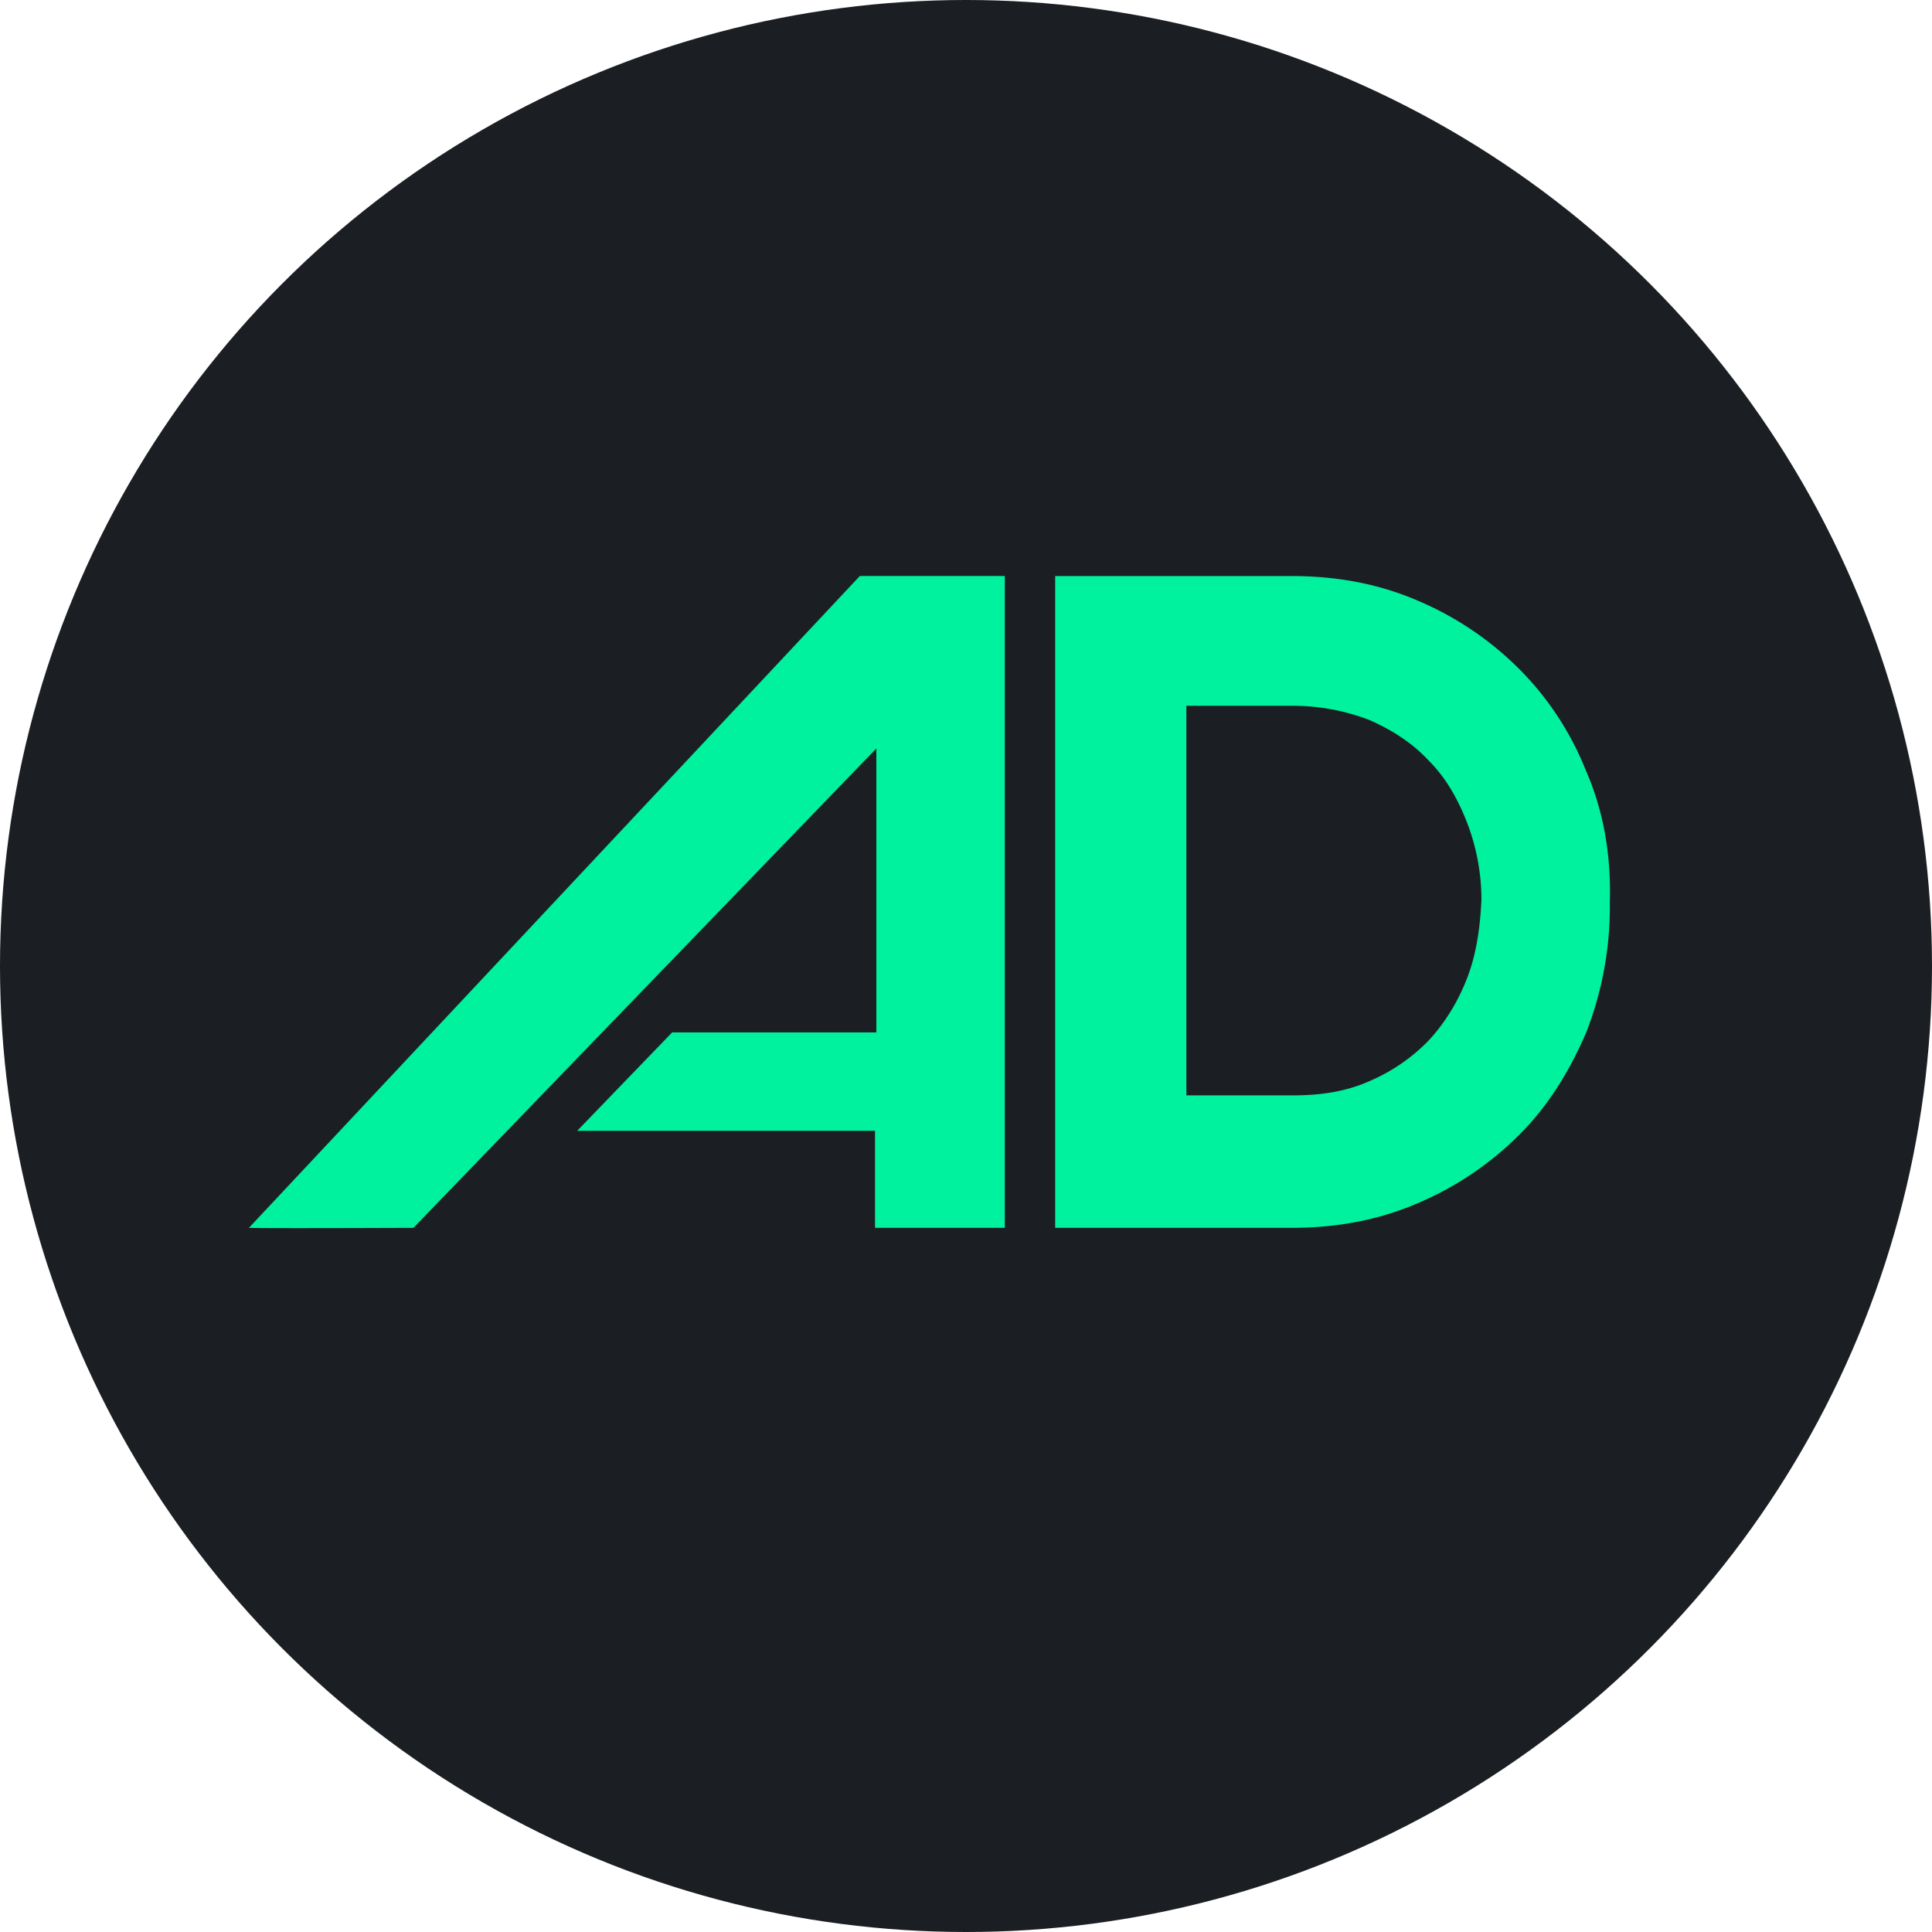
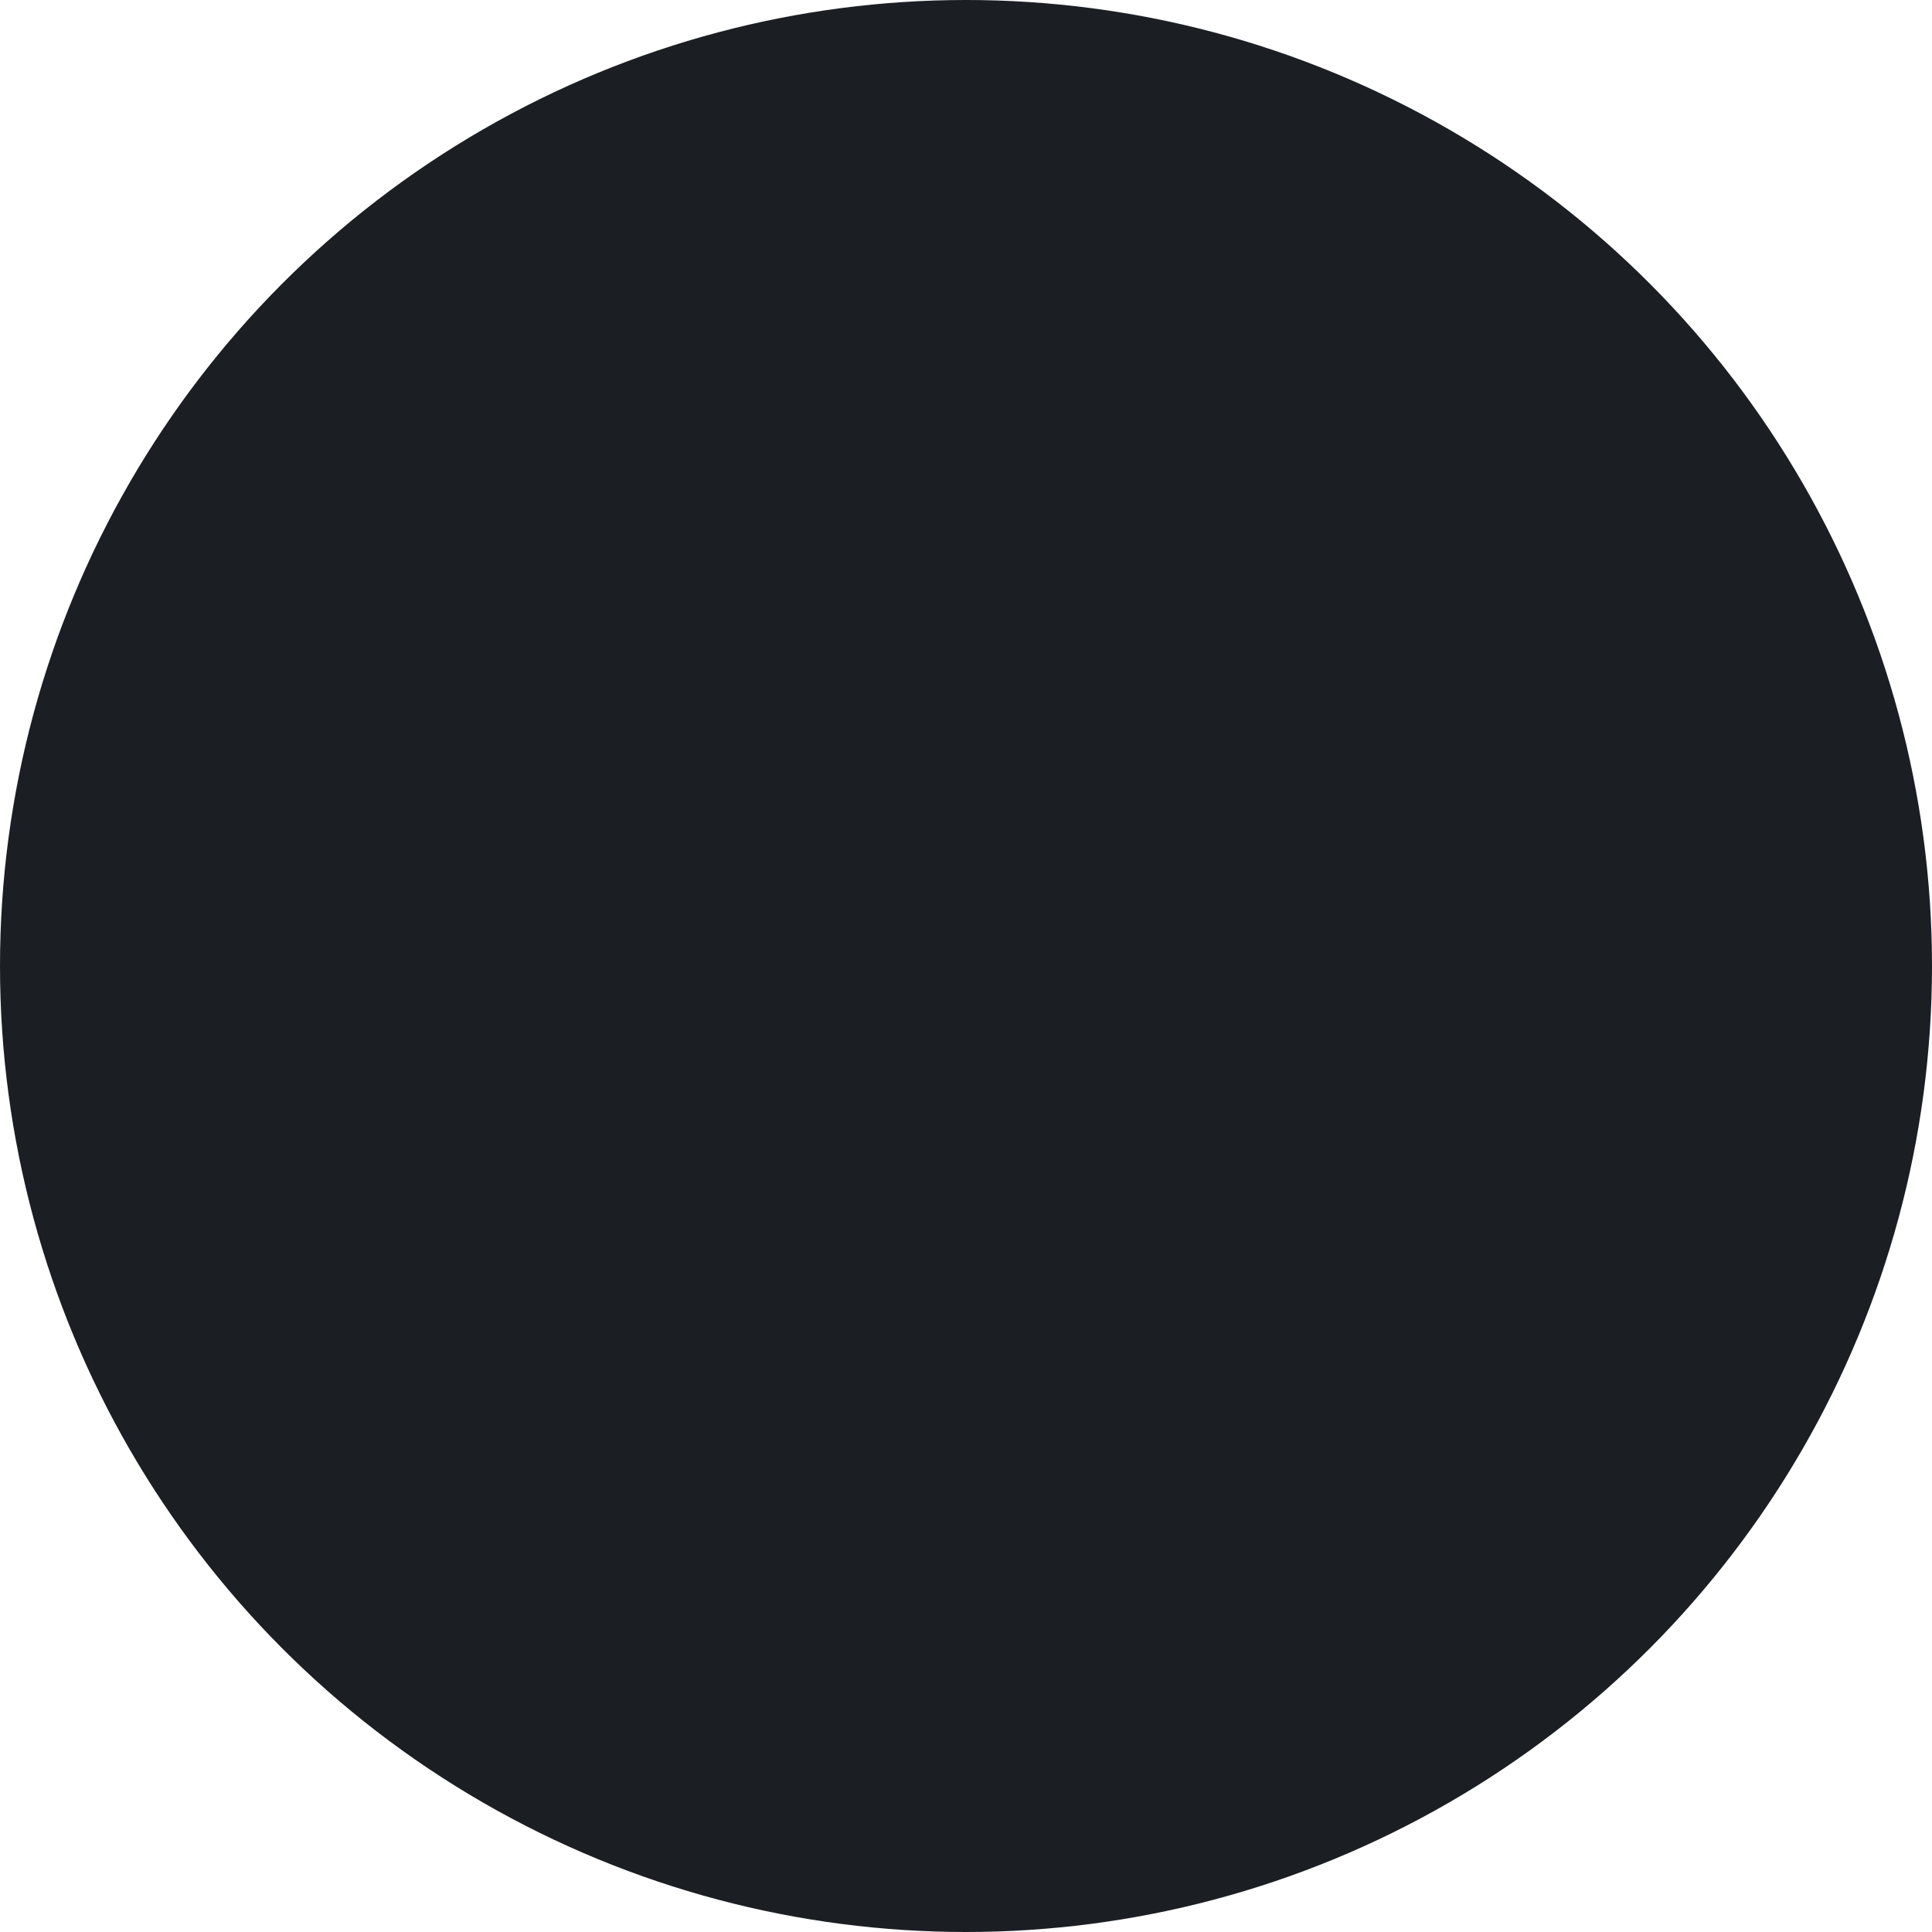
<svg xmlns="http://www.w3.org/2000/svg" width="32" height="32" viewBox="0 0 32 32">
  <g fill="none" fill-rule="evenodd">
    <circle fill="#1B1F23" cx="16" cy="16" r="16" />
-     <path d="M4.123 20.337c.214.01 2.725 0 2.725 0l7.667-7.94V17.1h-3.382L9.56 18.73h4.933v1.607h2.15V9.54h-2.401L4.123 20.337zM26.273 12.777a4.984 4.984 0 0 0-1.108-1.694 5.283 5.283 0 0 0-1.672-1.13c-.651-.282-1.346-.412-2.106-.412h-3.91v10.796h3.91c.76 0 1.455-.13 2.106-.413a5.28 5.28 0 0 0 1.672-1.13c.478-.477.826-1.042 1.108-1.694a5.74 5.74 0 0 0 .391-2.15c.022-.804-.108-1.521-.39-2.173m-1.977 3.432c-.152.391-.37.739-.63 1.021a3.028 3.028 0 0 1-.977.674c-.391.174-.804.239-1.282.239H19.65V11.69h1.76c.455 0 .89.087 1.28.239.392.174.717.391.978.673.282.283.478.63.63 1.021.152.391.239.826.239 1.282-.022.478-.087.912-.24 1.303" fill="#00F29E" />
  </g>
</svg>